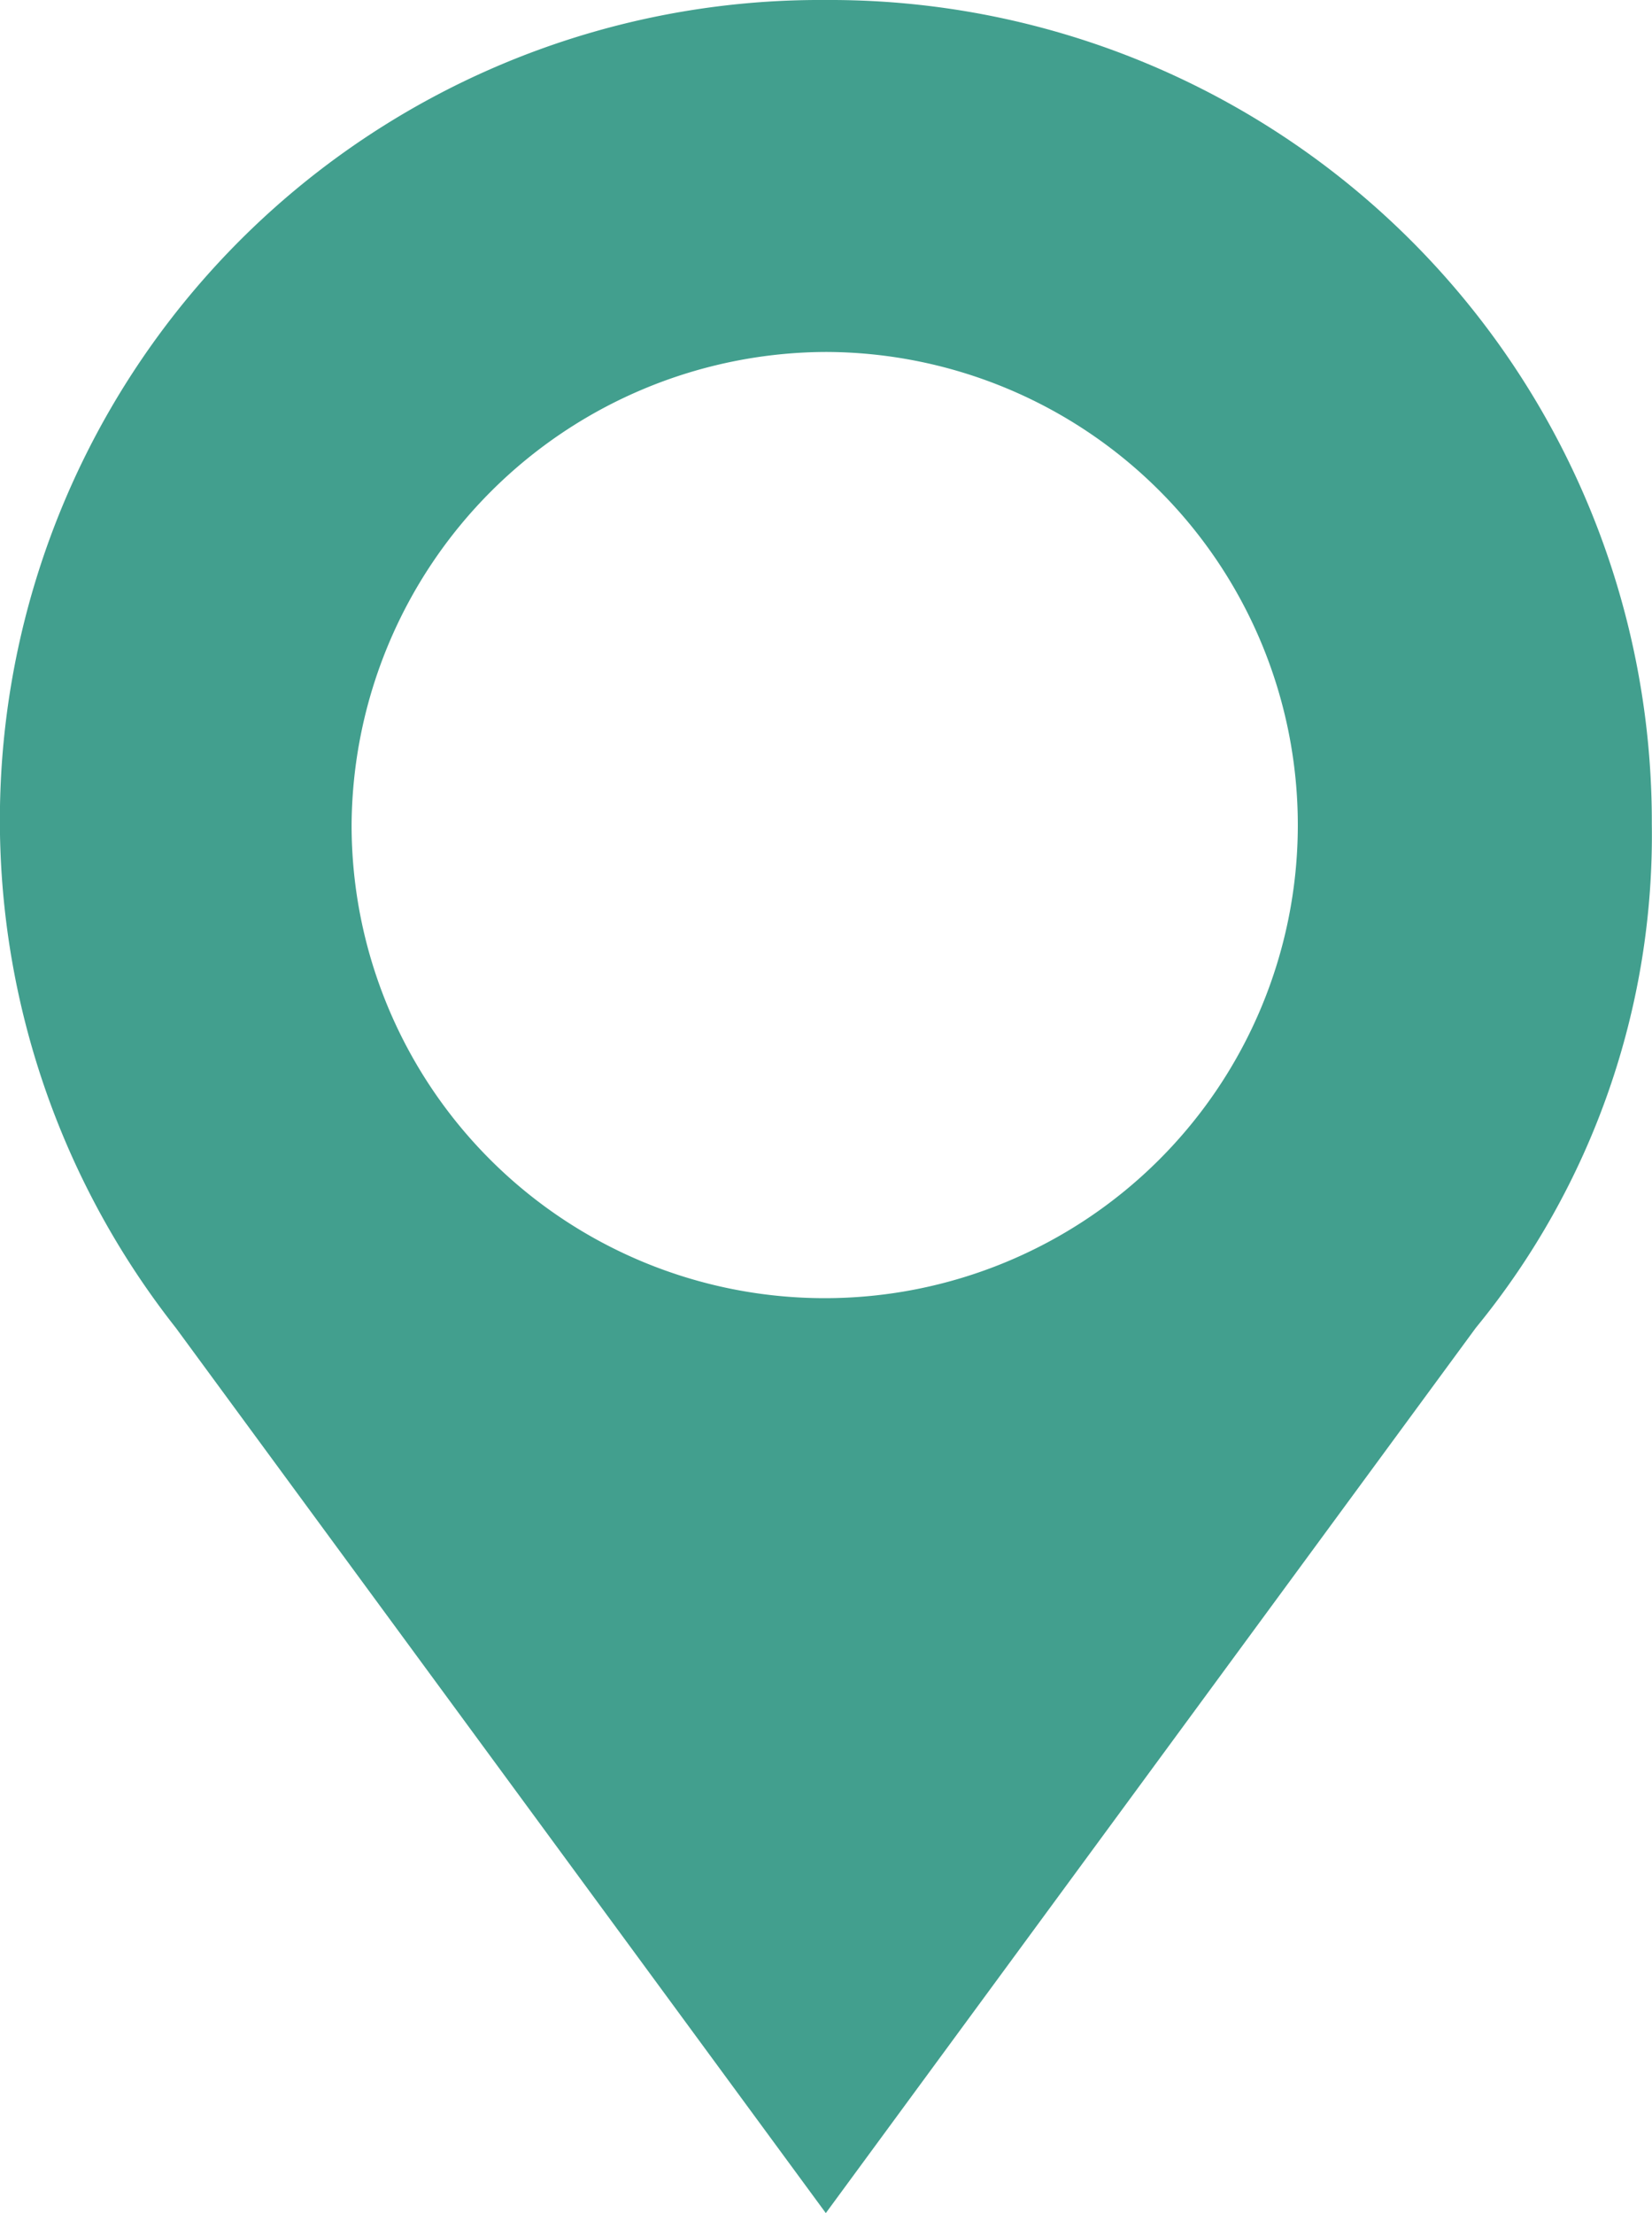
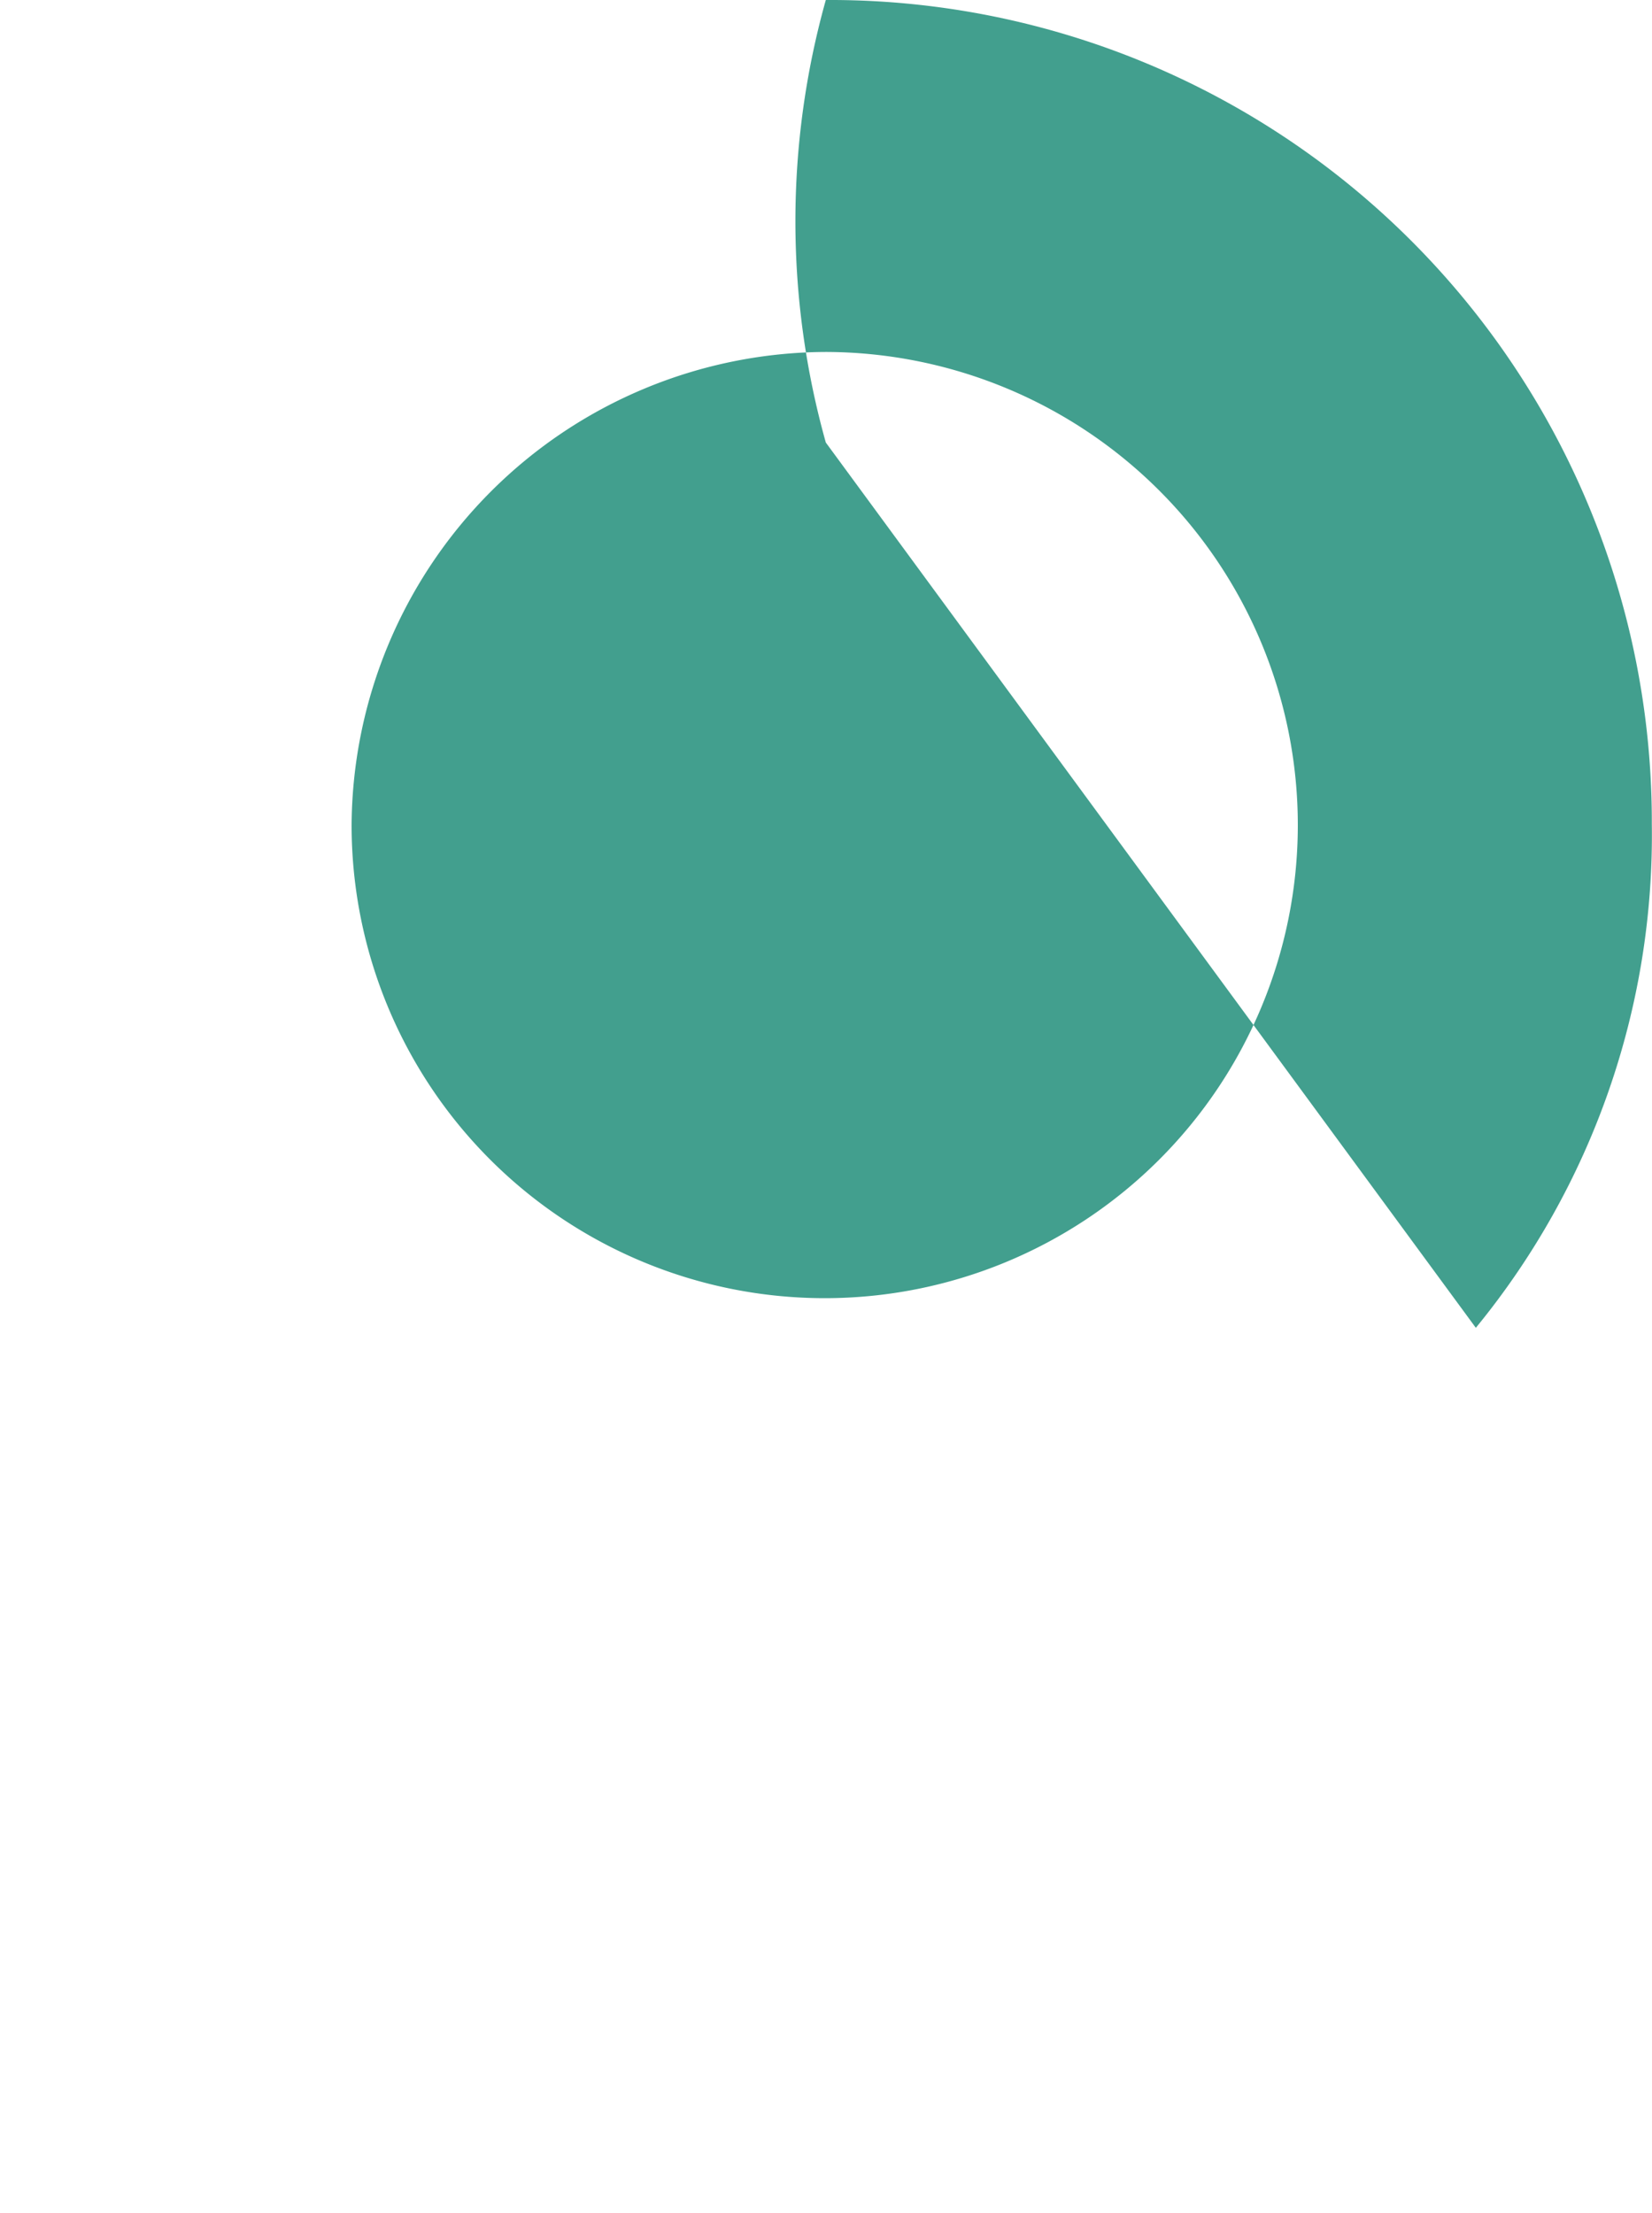
<svg xmlns="http://www.w3.org/2000/svg" id="noun-address-2508905" width="8.918" height="11.947" viewBox="0 0 8.918 11.947">
-   <path id="Path_57702" data-name="Path 57702" d="M145.9,0a4.436,4.436,0,0,1,4.459,4.449,4.194,4.194,0,0,1-.95,2.719L145.9,11.947l-3.509-4.779A4.428,4.428,0,0,1,145.9,0Zm0,1.9a2.554,2.554,0,1,1-2.56,2.554A2.57,2.57,0,0,1,145.9,1.9Z" transform="translate(-141.442)" fill="#429f8e" fill-rule="evenodd" />
+   <path id="Path_57702" data-name="Path 57702" d="M145.9,0a4.436,4.436,0,0,1,4.459,4.449,4.194,4.194,0,0,1-.95,2.719l-3.509-4.779A4.428,4.428,0,0,1,145.9,0Zm0,1.9a2.554,2.554,0,1,1-2.56,2.554A2.57,2.57,0,0,1,145.9,1.9Z" transform="translate(-141.442)" fill="#429f8e" fill-rule="evenodd" />
</svg>